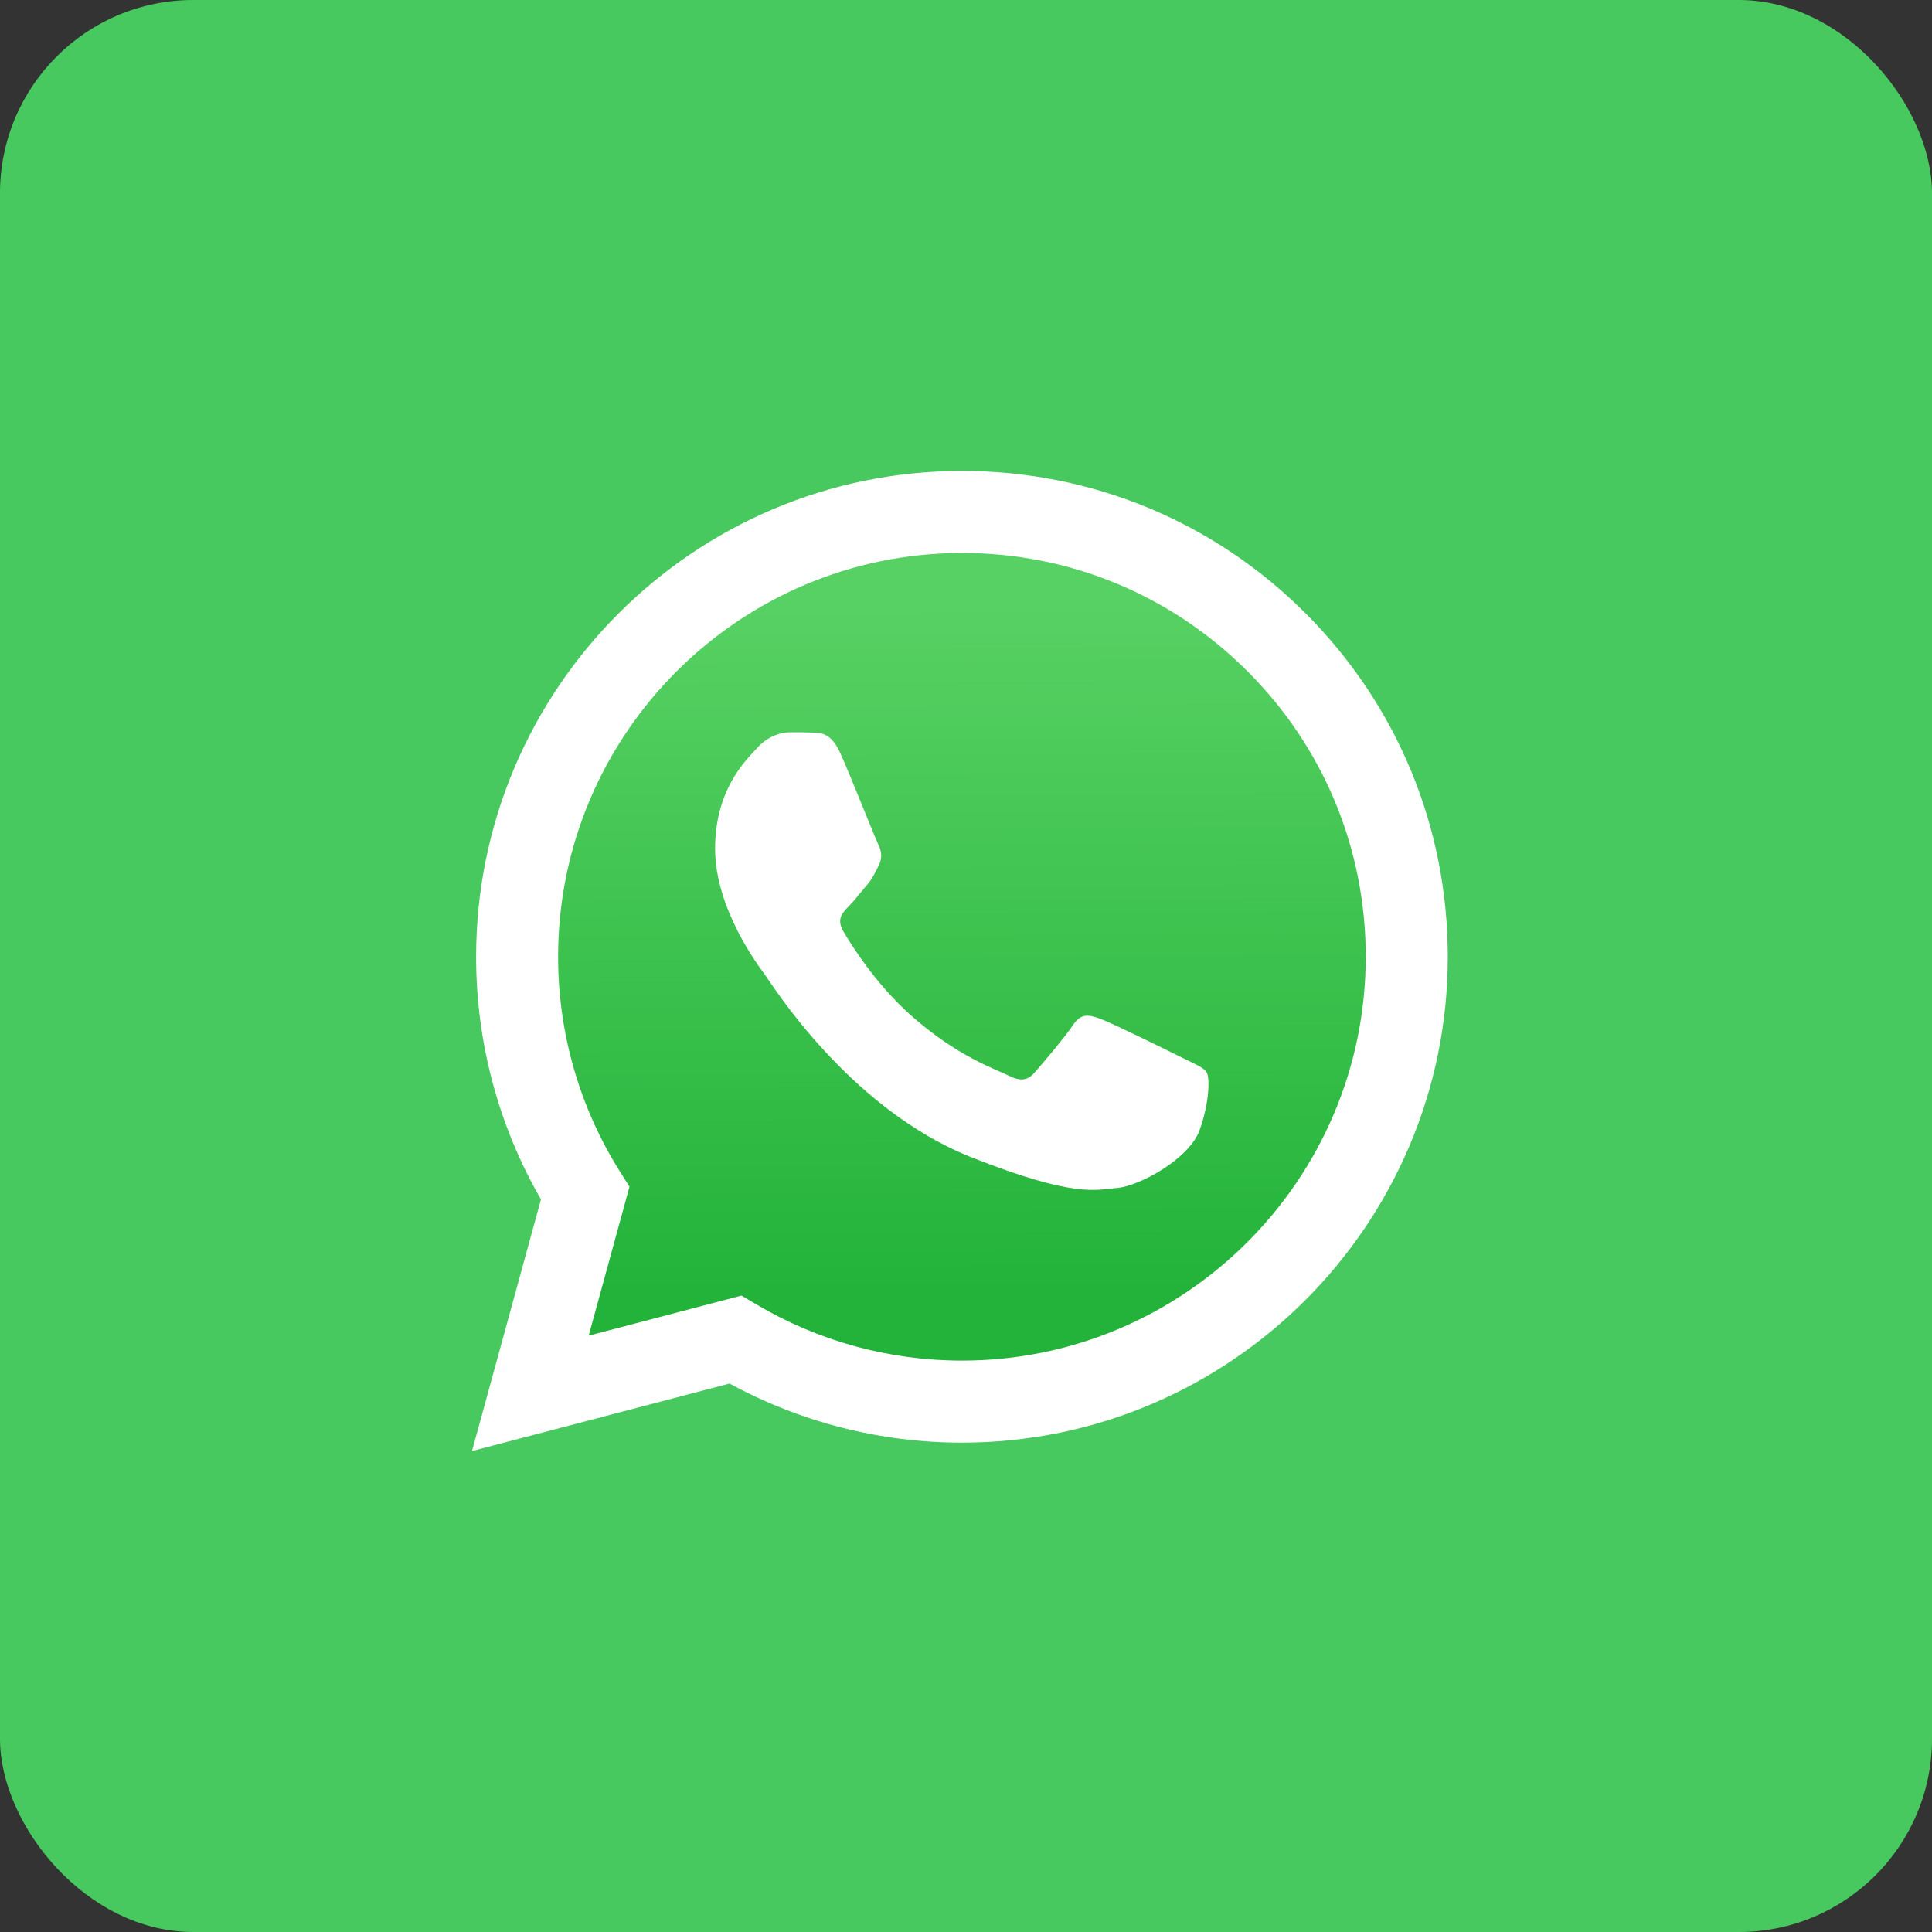
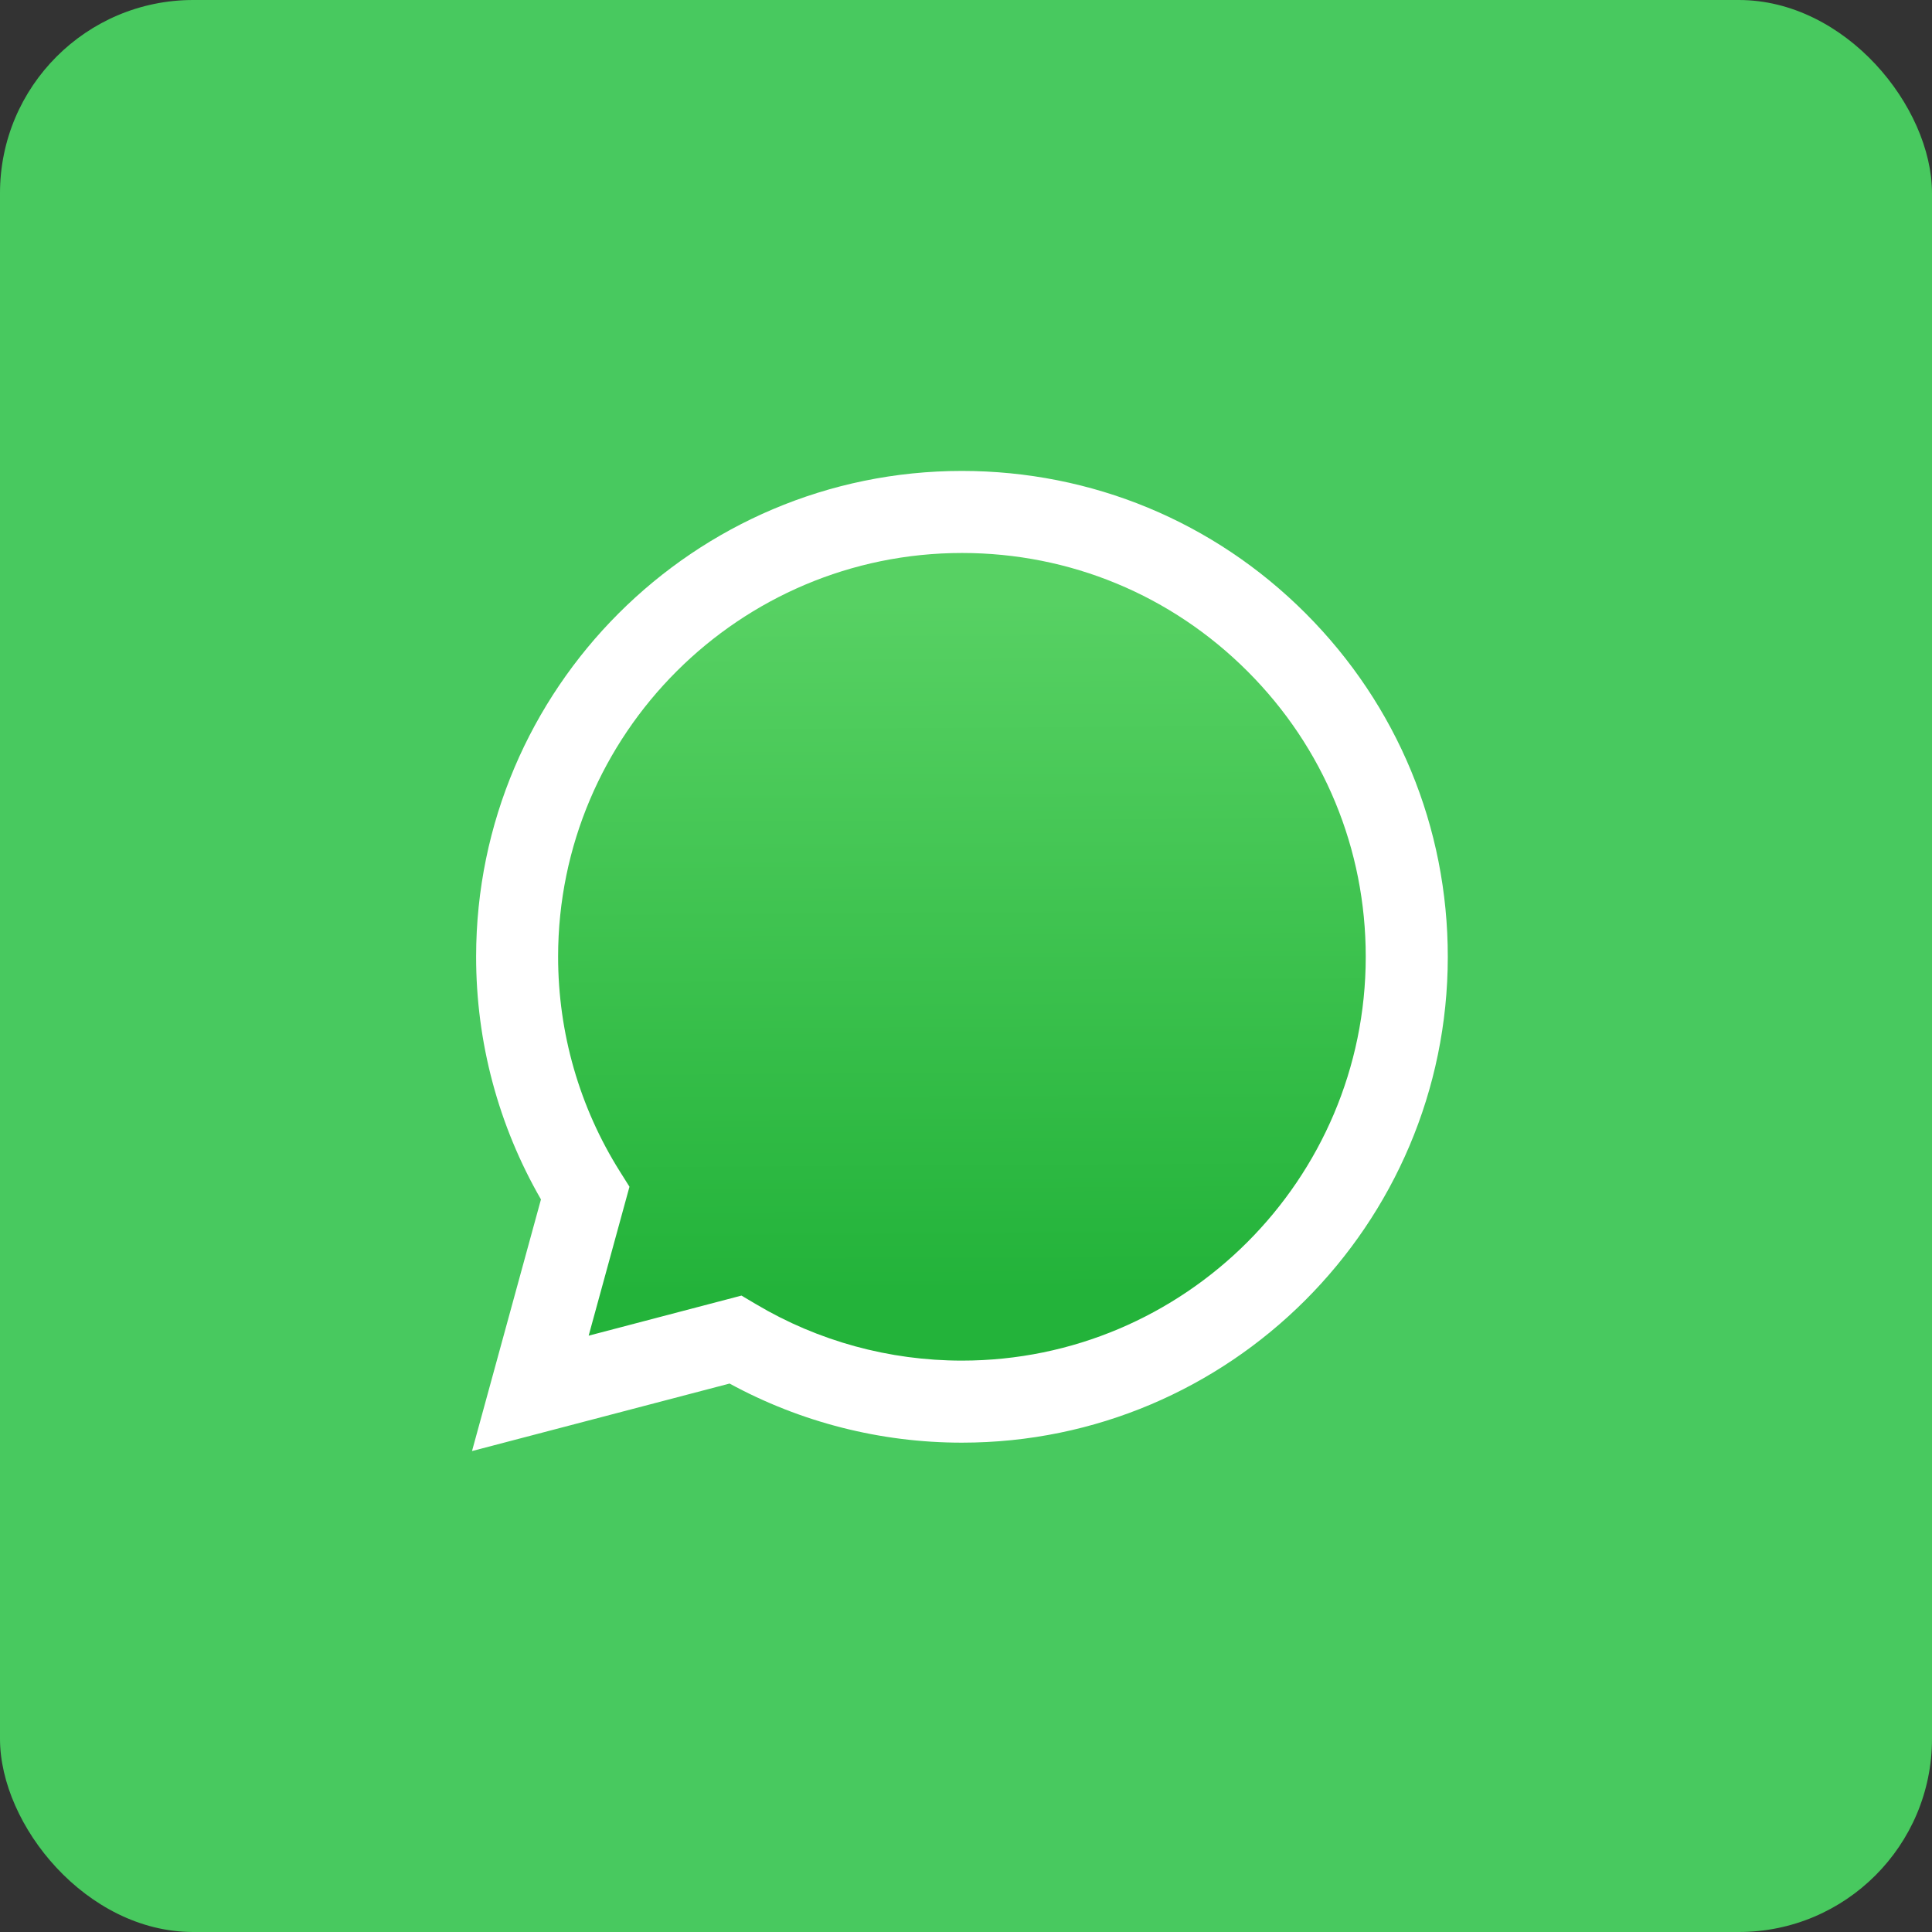
<svg xmlns="http://www.w3.org/2000/svg" width="32" height="32" viewBox="0 0 32 32" fill="none">
  <rect x="0" y="0" width="32" height="32" fill="#333333" stroke="none" />
  <rect width="32" height="32" rx="3.2" fill="#48C95F" />
  <path d="M7.818 24.034L8.96 19.866C8.256 18.646 7.885 17.262 7.886 15.844C7.888 11.409 11.497 7.8 15.933 7.8C18.085 7.801 20.106 8.639 21.625 10.159C23.144 11.68 23.981 13.701 23.98 15.851C23.978 20.286 20.368 23.895 15.933 23.895C15.933 23.895 15.933 23.895 15.933 23.895H15.93C14.583 23.895 13.26 23.557 12.084 22.916L7.818 24.034Z" fill="white" />
  <path d="M15.935 9.159C12.246 9.159 9.245 12.158 9.244 15.845C9.244 17.108 9.597 18.338 10.267 19.403L10.426 19.656L9.75 22.123L12.281 21.459L12.526 21.604C13.553 22.214 14.73 22.536 15.93 22.536H15.932C19.619 22.536 22.619 19.537 22.621 15.85C22.622 14.063 21.927 12.383 20.664 11.12C19.401 9.856 17.722 9.16 15.935 9.159Z" fill="url(#paint0_linear_33_1359)" />
-   <path fill-rule="evenodd" clip-rule="evenodd" d="M13.921 12.481C13.771 12.146 13.612 12.14 13.469 12.134C13.352 12.129 13.218 12.129 13.084 12.129C12.95 12.129 12.732 12.18 12.548 12.381C12.363 12.582 11.844 13.068 11.844 14.058C11.844 15.047 12.564 16.003 12.665 16.137C12.765 16.271 14.056 18.366 16.099 19.172C17.798 19.842 18.143 19.709 18.512 19.675C18.881 19.642 19.702 19.189 19.869 18.719C20.037 18.25 20.037 17.847 19.987 17.763C19.936 17.679 19.802 17.629 19.601 17.529C19.4 17.428 18.412 16.942 18.227 16.875C18.043 16.808 17.909 16.774 17.775 16.975C17.641 17.177 17.256 17.629 17.138 17.763C17.021 17.898 16.904 17.914 16.703 17.814C16.502 17.713 15.854 17.501 15.086 16.816C14.488 16.283 14.085 15.625 13.967 15.424C13.85 15.222 13.955 15.114 14.056 15.013C14.146 14.923 14.257 14.779 14.357 14.661C14.457 14.544 14.491 14.46 14.558 14.326C14.625 14.192 14.592 14.074 14.541 13.974C14.491 13.873 14.1 12.879 13.921 12.481Z" fill="white" />
  <defs>
    <linearGradient id="paint0_linear_33_1359" x1="15.796" y1="9.962" x2="15.864" y2="21.393" gradientUnits="userSpaceOnUse">
      <stop stop-color="#57D163" />
      <stop offset="1" stop-color="#23B33A" />
    </linearGradient>
  </defs>
</svg>